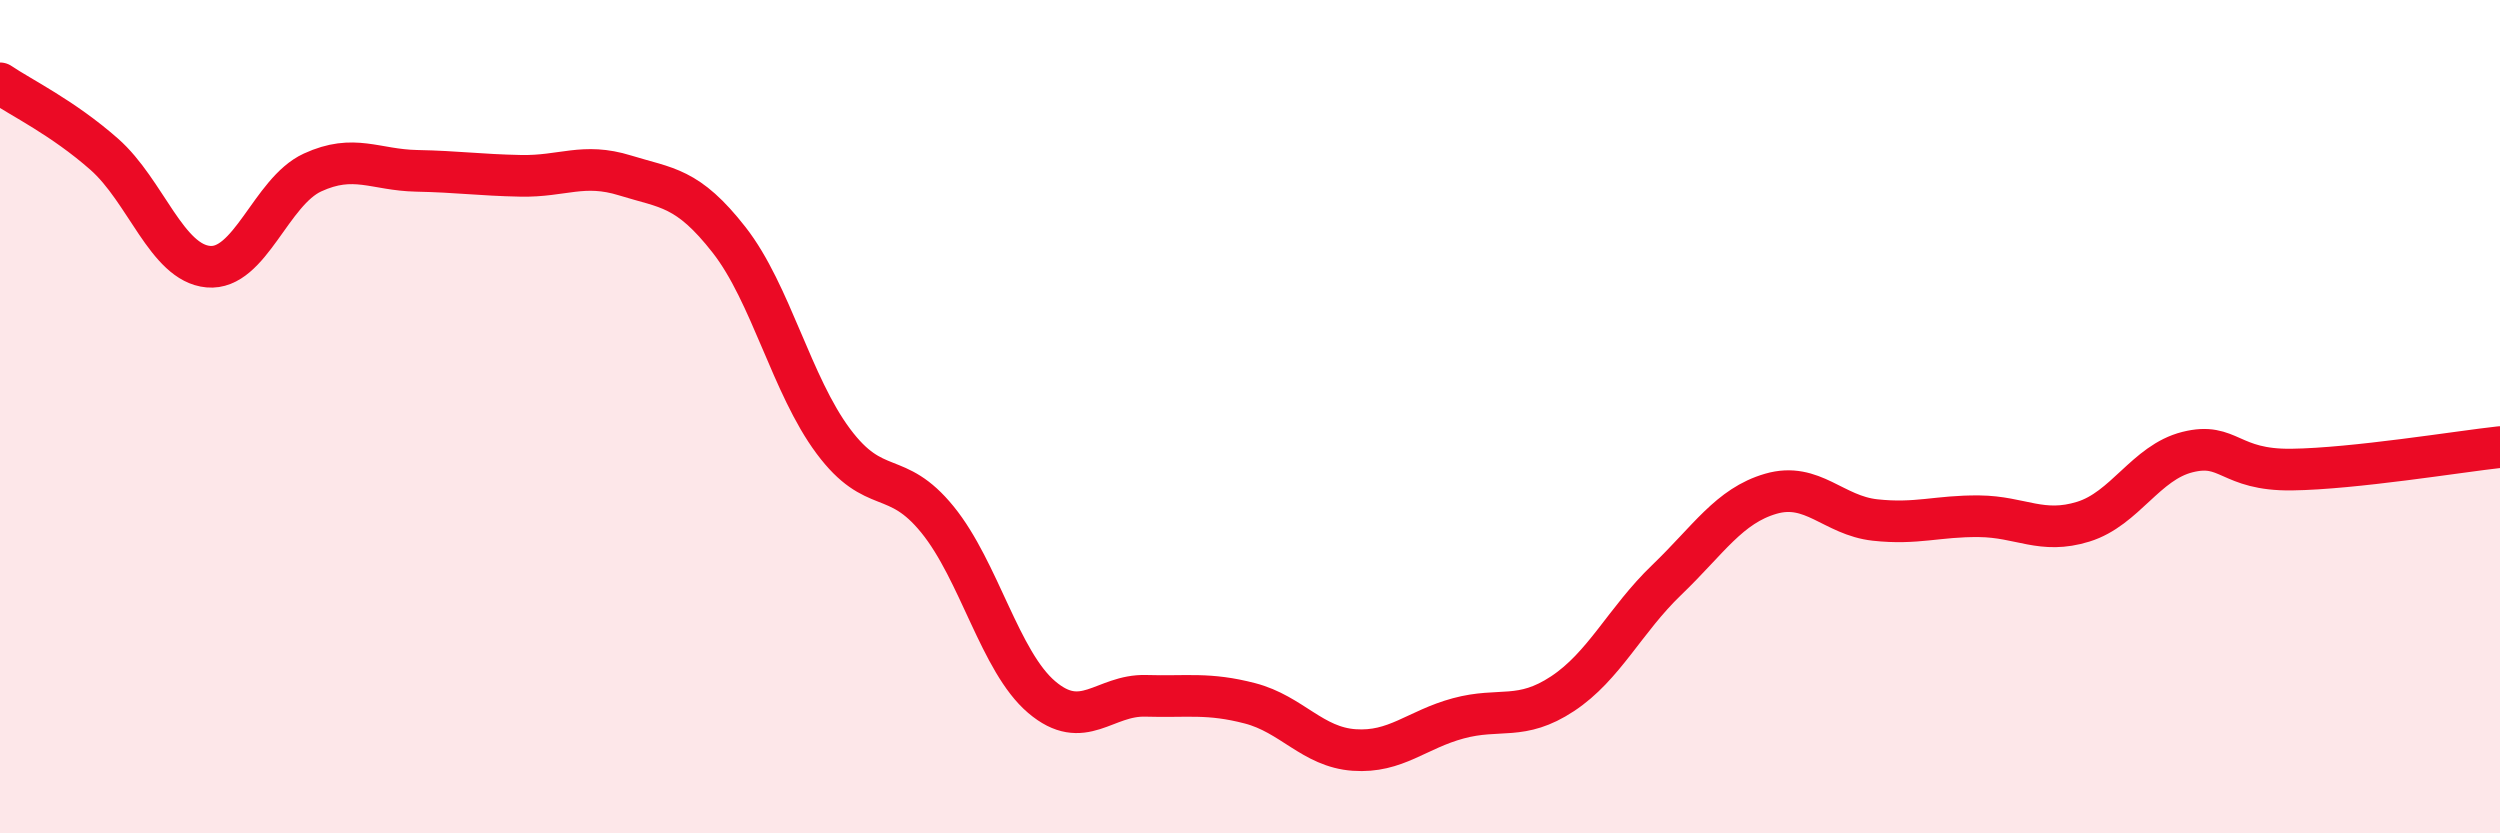
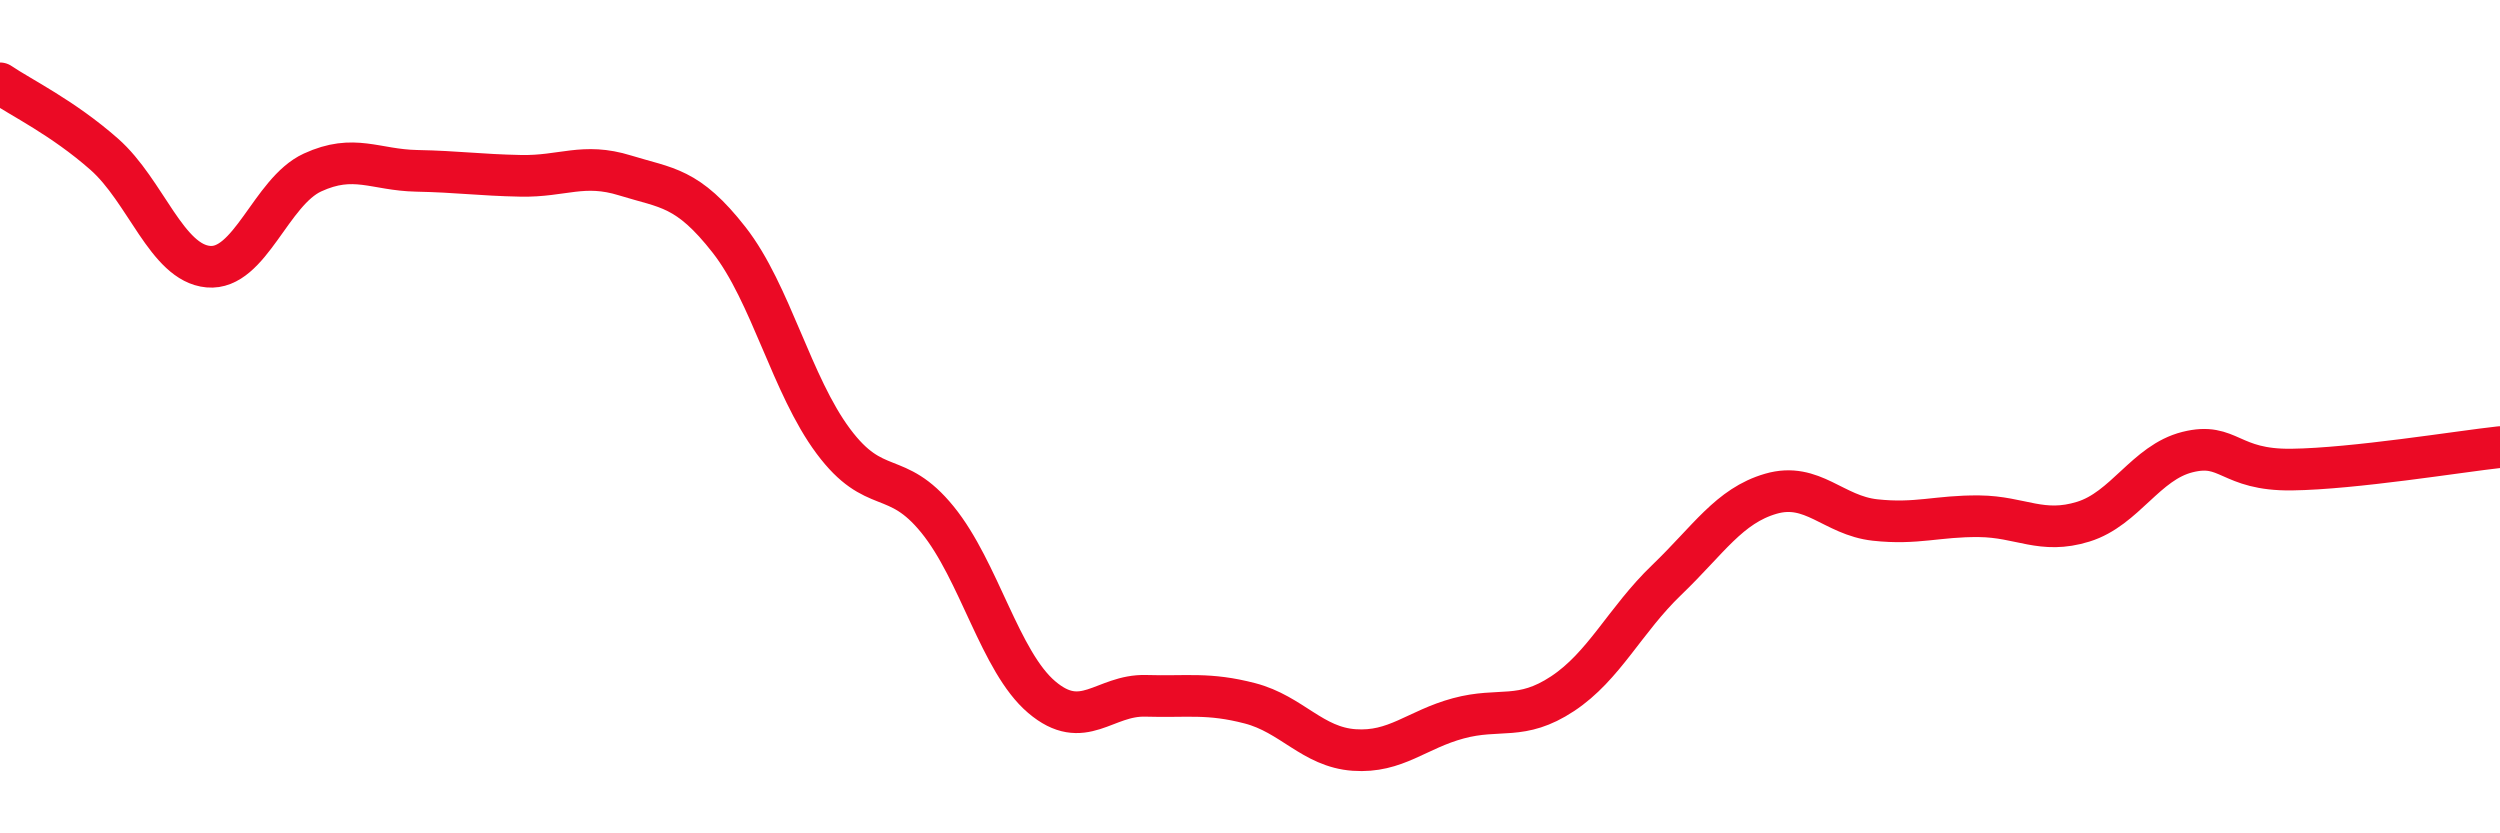
<svg xmlns="http://www.w3.org/2000/svg" width="60" height="20" viewBox="0 0 60 20">
-   <path d="M 0,2 C 0.5,2.34 1.5,2.82 2.5,3.7 C 3.5,4.58 4,6.31 5,6.4 C 6,6.49 6.5,4.6 7.5,4.14 C 8.5,3.68 9,4.08 10,4.1 C 11,4.12 11.5,4.2 12.5,4.22 C 13.5,4.24 14,3.9 15,4.21 C 16,4.52 16.5,4.48 17.5,5.76 C 18.5,7.04 19,9.25 20,10.59 C 21,11.93 21.5,11.24 22.5,12.47 C 23.5,13.7 24,15.88 25,16.73 C 26,17.58 26.5,16.67 27.5,16.7 C 28.5,16.73 29,16.62 30,16.88 C 31,17.14 31.5,17.93 32.5,18 C 33.5,18.07 34,17.51 35,17.24 C 36,16.97 36.5,17.31 37.5,16.65 C 38.5,15.99 39,14.88 40,13.92 C 41,12.96 41.5,12.14 42.5,11.85 C 43.5,11.56 44,12.37 45,12.48 C 46,12.59 46.5,12.38 47.5,12.39 C 48.5,12.4 49,12.83 50,12.52 C 51,12.21 51.5,11.1 52.5,10.85 C 53.5,10.6 53.5,11.29 55,11.27 C 56.5,11.25 59,10.84 60,10.73L60 20L0 20Z" fill="#EB0A25" opacity="0.1" stroke-linecap="round" stroke-linejoin="round" />
  <path d="M 0,2 C 0.5,2.34 1.5,2.82 2.5,3.7 C 3.5,4.58 4,6.31 5,6.4 C 6,6.49 6.5,4.6 7.5,4.14 C 8.5,3.68 9,4.08 10,4.1 C 11,4.12 11.5,4.2 12.5,4.22 C 13.5,4.24 14,3.9 15,4.21 C 16,4.52 16.5,4.48 17.5,5.76 C 18.5,7.04 19,9.25 20,10.59 C 21,11.93 21.5,11.24 22.5,12.47 C 23.5,13.7 24,15.88 25,16.73 C 26,17.58 26.5,16.67 27.5,16.7 C 28.5,16.73 29,16.62 30,16.88 C 31,17.14 31.5,17.93 32.5,18 C 33.5,18.07 34,17.51 35,17.24 C 36,16.97 36.5,17.31 37.5,16.65 C 38.5,15.99 39,14.88 40,13.92 C 41,12.96 41.5,12.14 42.5,11.85 C 43.5,11.56 44,12.37 45,12.48 C 46,12.59 46.5,12.38 47.5,12.39 C 48.5,12.4 49,12.83 50,12.52 C 51,12.21 51.5,11.1 52.5,10.85 C 53.5,10.6 53.5,11.29 55,11.27 C 56.5,11.25 59,10.84 60,10.73" stroke="#EB0A25" stroke-width="1" fill="none" stroke-linecap="round" stroke-linejoin="round" />
</svg>